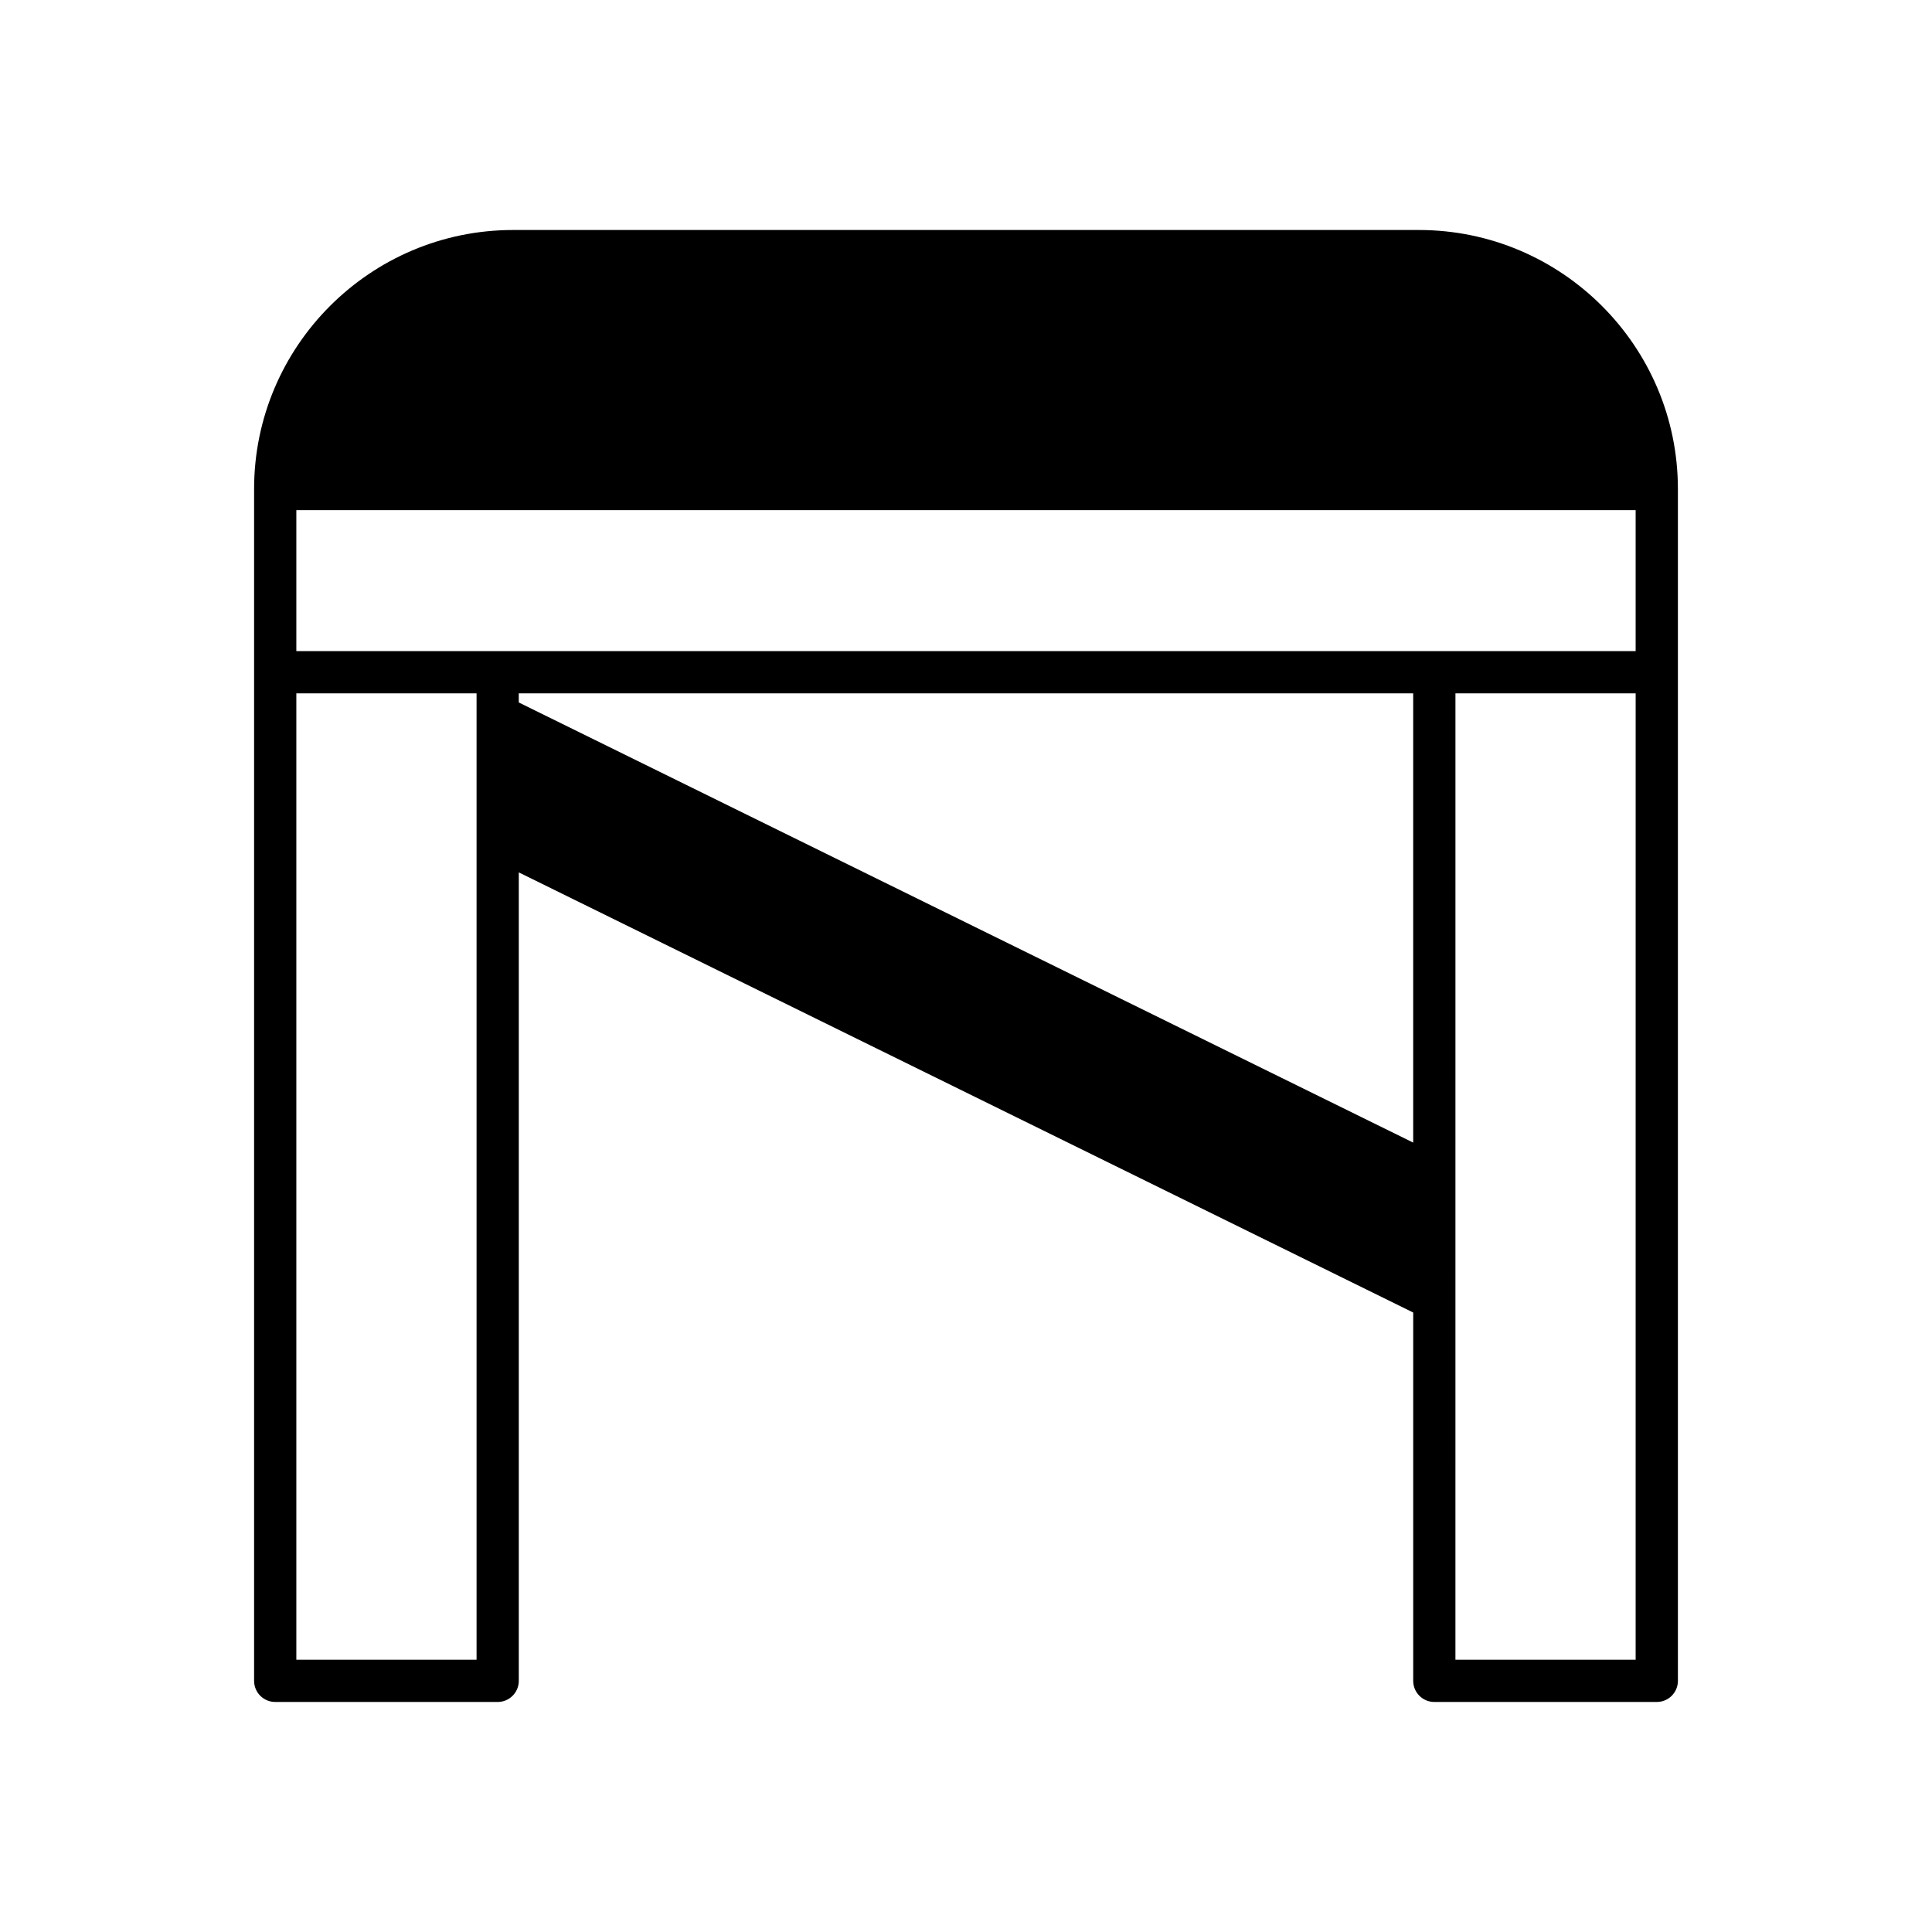
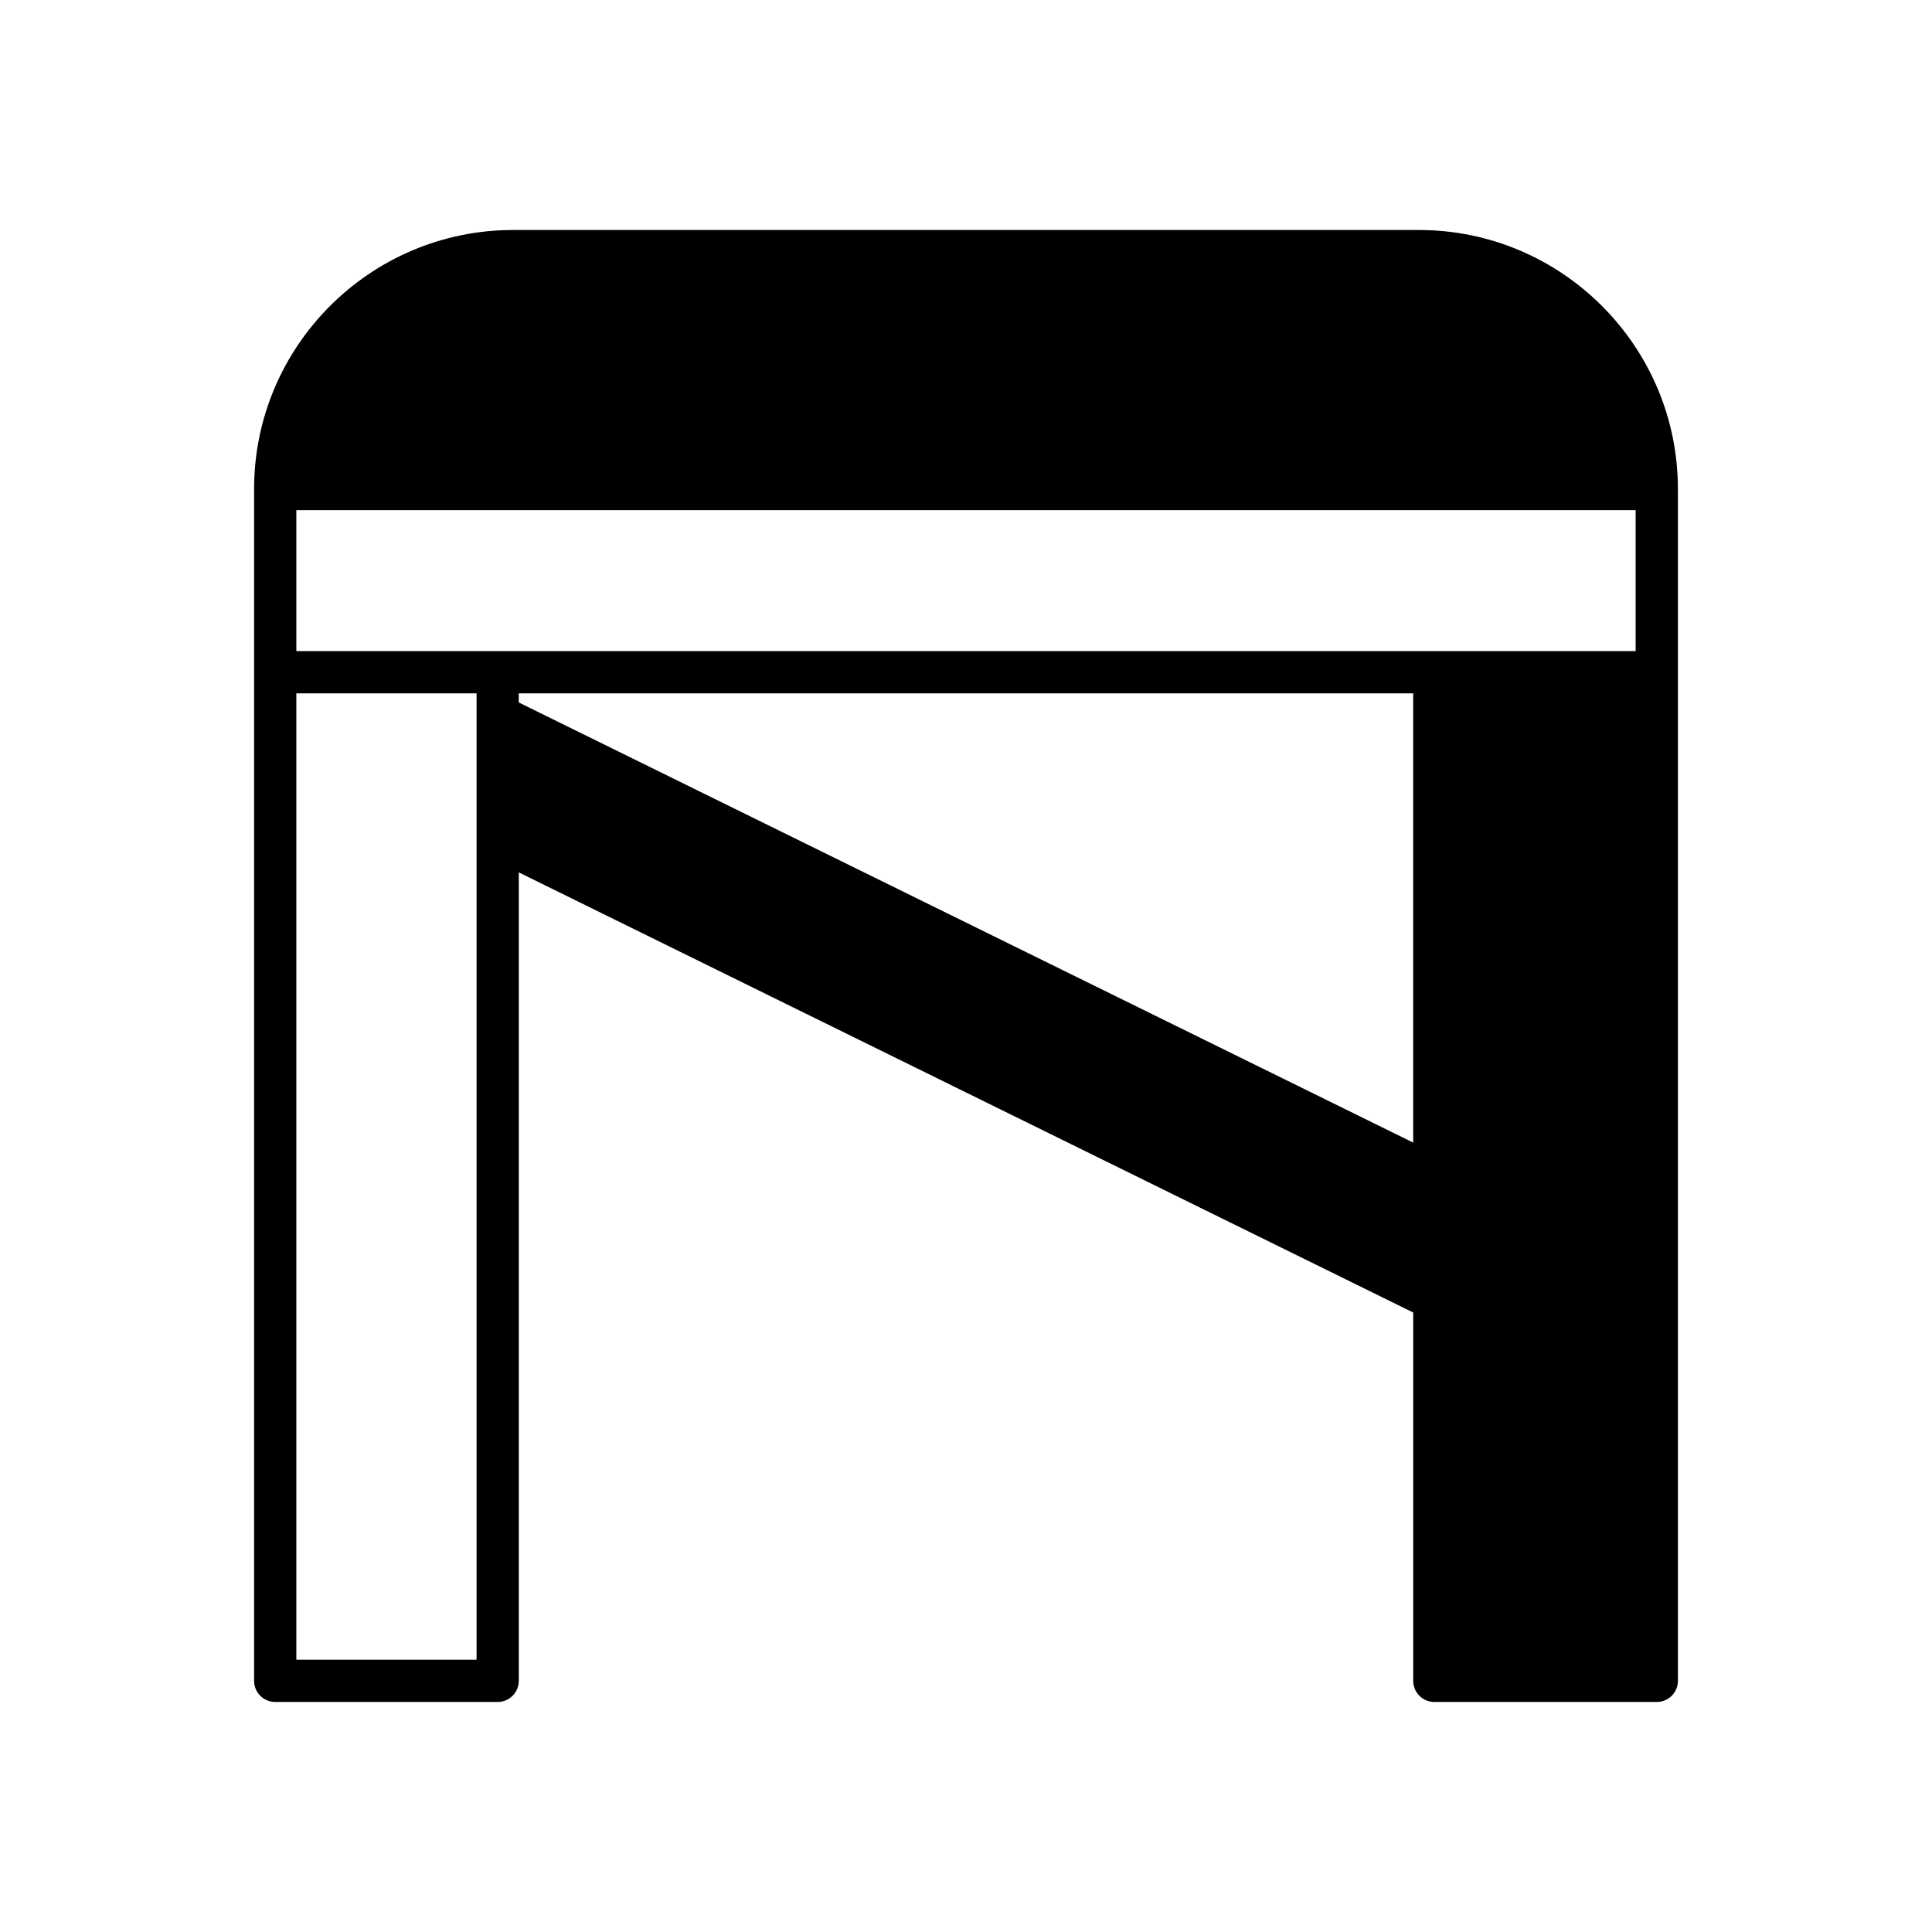
<svg xmlns="http://www.w3.org/2000/svg" fill="#000000" width="800px" height="800px" version="1.1" viewBox="144 144 512 512">
-   <path d="m216.93 595.04h58.957c3.09 0 5.598-2.508 5.598-5.598v-214.25l237.03 116.64v97.609c0 3.09 2.508 5.598 5.598 5.598h58.953c3.09 0 5.598-2.508 5.598-5.598l-0.004-267.29v-48.562c0-37.844-30.793-68.637-68.637-68.637h-240.05c-37.848 0-68.637 30.793-68.637 68.637v315.85c0 3.09 2.504 5.598 5.598 5.598zm301.58-148.24-237.03-116.64v-2.41h237.03zm58.953 137.04h-47.758l0.004-256.09h47.758zm-354.93-304.65h354.93v37.363l-354.93 0.004zm0 48.562h47.762v256.09h-47.762z" />
+   <path d="m216.93 595.04h58.957c3.09 0 5.598-2.508 5.598-5.598v-214.25l237.03 116.64v97.609c0 3.09 2.508 5.598 5.598 5.598h58.953c3.09 0 5.598-2.508 5.598-5.598l-0.004-267.29v-48.562c0-37.844-30.793-68.637-68.637-68.637h-240.05c-37.848 0-68.637 30.793-68.637 68.637v315.85c0 3.09 2.504 5.598 5.598 5.598zm301.58-148.24-237.03-116.64v-2.41h237.03zm58.953 137.04h-47.758h47.758zm-354.93-304.65h354.93v37.363l-354.93 0.004zm0 48.562h47.762v256.09h-47.762z" />
</svg>